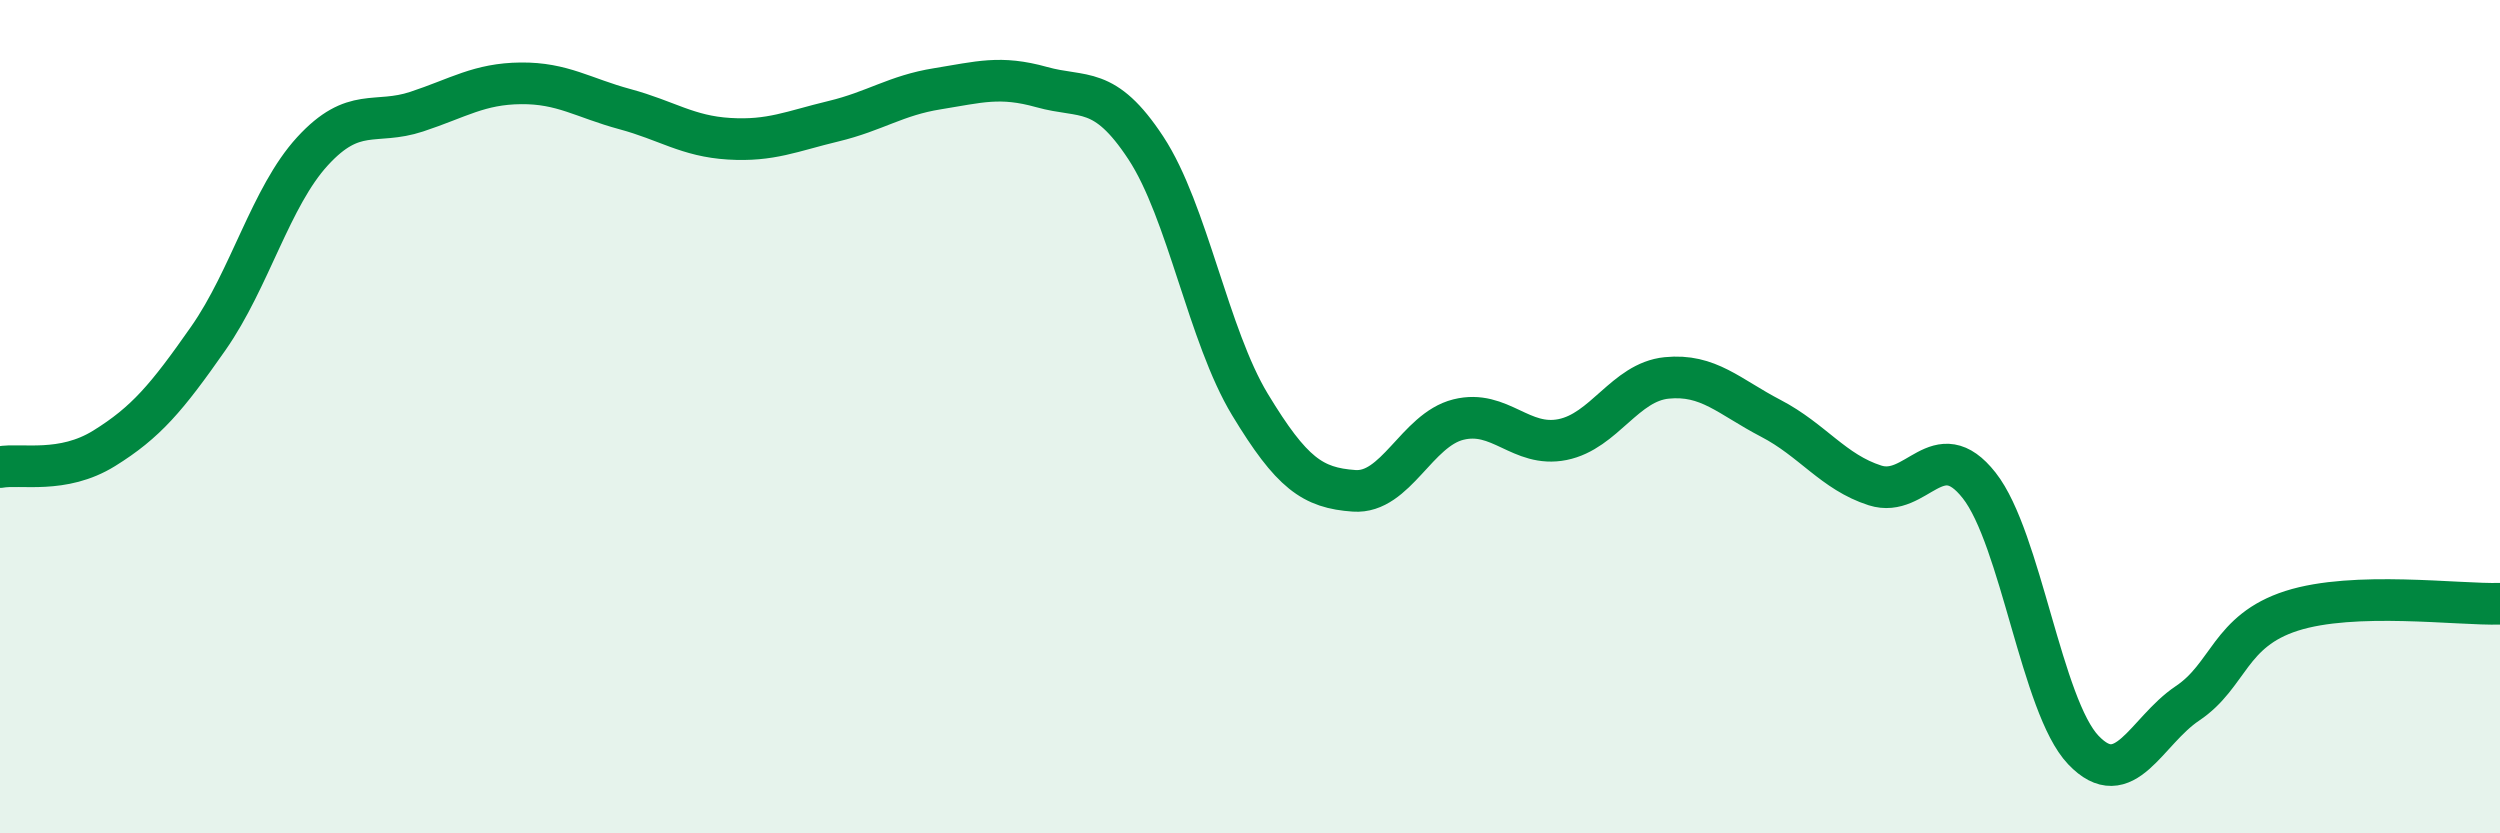
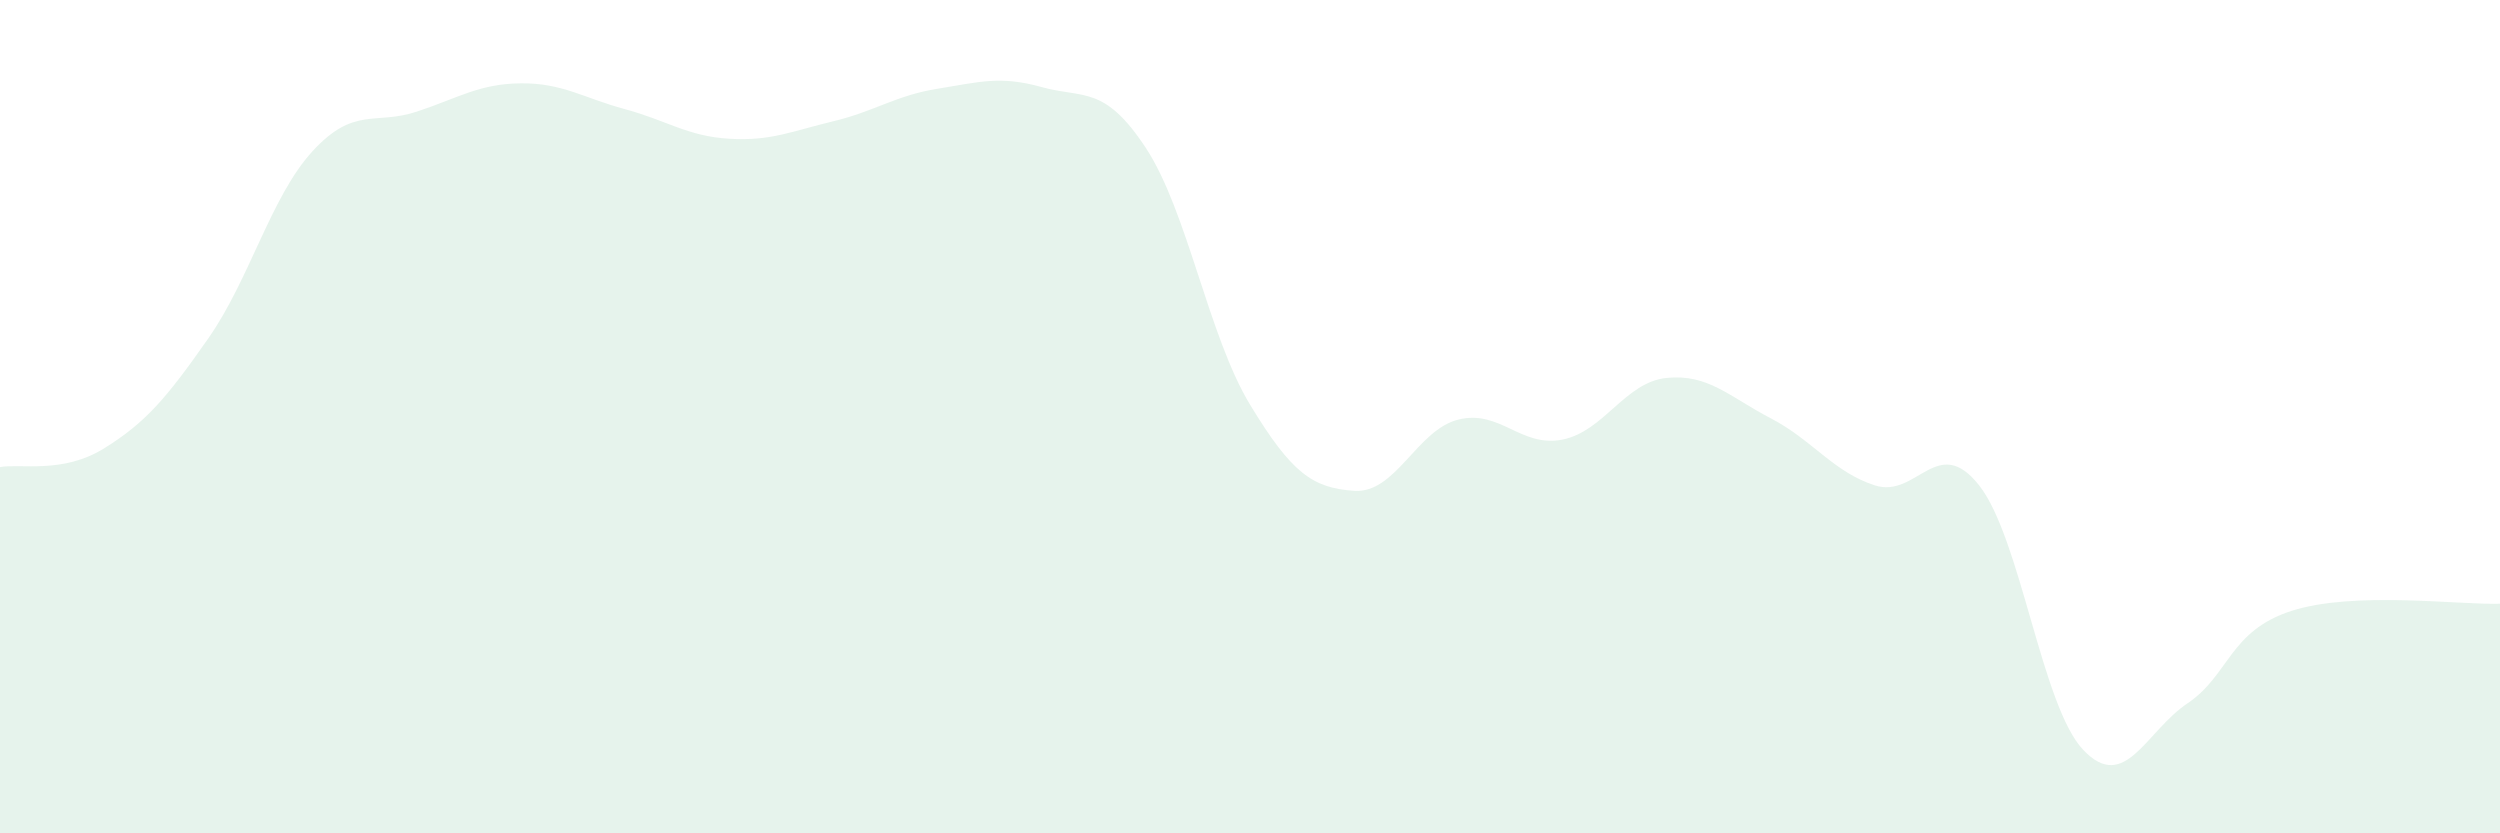
<svg xmlns="http://www.w3.org/2000/svg" width="60" height="20" viewBox="0 0 60 20">
  <path d="M 0,11.21 C 0.5,11.12 1.5,11.38 2.5,10.76 C 3.5,10.14 4,9.55 5,8.12 C 6,6.69 6.5,4.72 7.5,3.63 C 8.5,2.54 9,3.01 10,2.68 C 11,2.35 11.5,2.01 12.5,2 C 13.5,1.99 14,2.35 15,2.62 C 16,2.89 16.5,3.27 17.5,3.33 C 18.5,3.39 19,3.15 20,2.91 C 21,2.67 21.5,2.29 22.5,2.13 C 23.5,1.97 24,1.81 25,2.09 C 26,2.37 26.5,2.03 27.5,3.55 C 28.5,5.07 29,8.06 30,9.71 C 31,11.36 31.5,11.71 32.5,11.78 C 33.5,11.85 34,10.32 35,10.07 C 36,9.82 36.5,10.75 37.5,10.55 C 38.5,10.35 39,9.17 40,9.07 C 41,8.97 41.5,9.52 42.5,10.04 C 43.5,10.56 44,11.33 45,11.65 C 46,11.97 46.5,10.38 47.5,11.65 C 48.5,12.92 49,16.95 50,18 C 51,19.05 51.5,17.55 52.5,16.88 C 53.5,16.21 53.5,15.14 55,14.66 C 56.5,14.18 59,14.52 60,14.49L60 20L0 20Z" fill="#008740" opacity="0.1" stroke-linecap="round" stroke-linejoin="round" />
-   <path d="M 0,11.21 C 0.5,11.12 1.5,11.38 2.5,10.76 C 3.5,10.14 4,9.55 5,8.12 C 6,6.69 6.5,4.72 7.5,3.63 C 8.5,2.54 9,3.01 10,2.68 C 11,2.35 11.5,2.01 12.5,2 C 13.5,1.99 14,2.35 15,2.62 C 16,2.89 16.5,3.27 17.5,3.33 C 18.5,3.39 19,3.15 20,2.91 C 21,2.67 21.5,2.29 22.5,2.13 C 23.5,1.97 24,1.81 25,2.09 C 26,2.37 26.5,2.03 27.5,3.55 C 28.5,5.07 29,8.06 30,9.71 C 31,11.36 31.5,11.71 32.5,11.78 C 33.5,11.85 34,10.32 35,10.07 C 36,9.82 36.5,10.75 37.5,10.55 C 38.5,10.35 39,9.17 40,9.07 C 41,8.97 41.5,9.52 42.5,10.04 C 43.5,10.56 44,11.33 45,11.65 C 46,11.97 46.5,10.38 47.5,11.65 C 48.5,12.92 49,16.95 50,18 C 51,19.05 51.5,17.55 52.5,16.88 C 53.5,16.21 53.5,15.14 55,14.66 C 56.5,14.18 59,14.52 60,14.49" stroke="#008740" stroke-width="1" fill="none" stroke-linecap="round" stroke-linejoin="round" />
</svg>